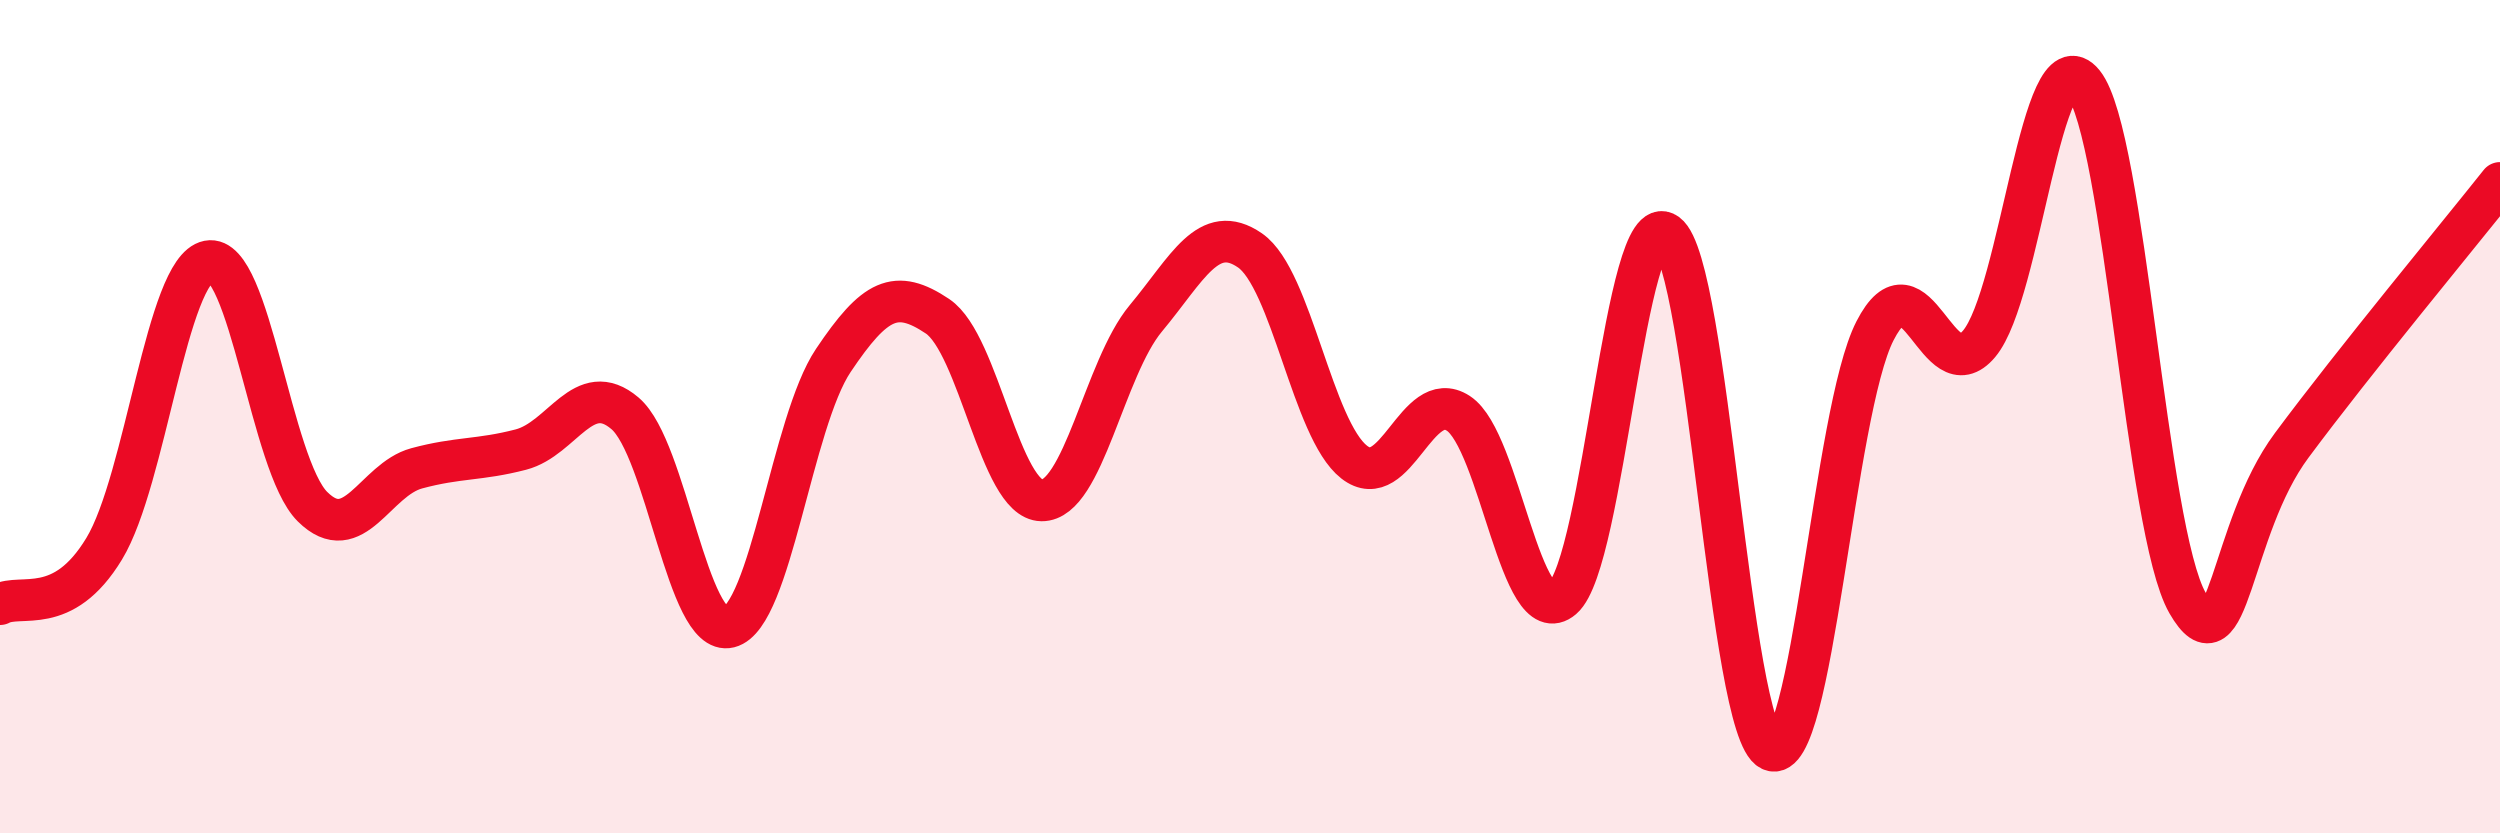
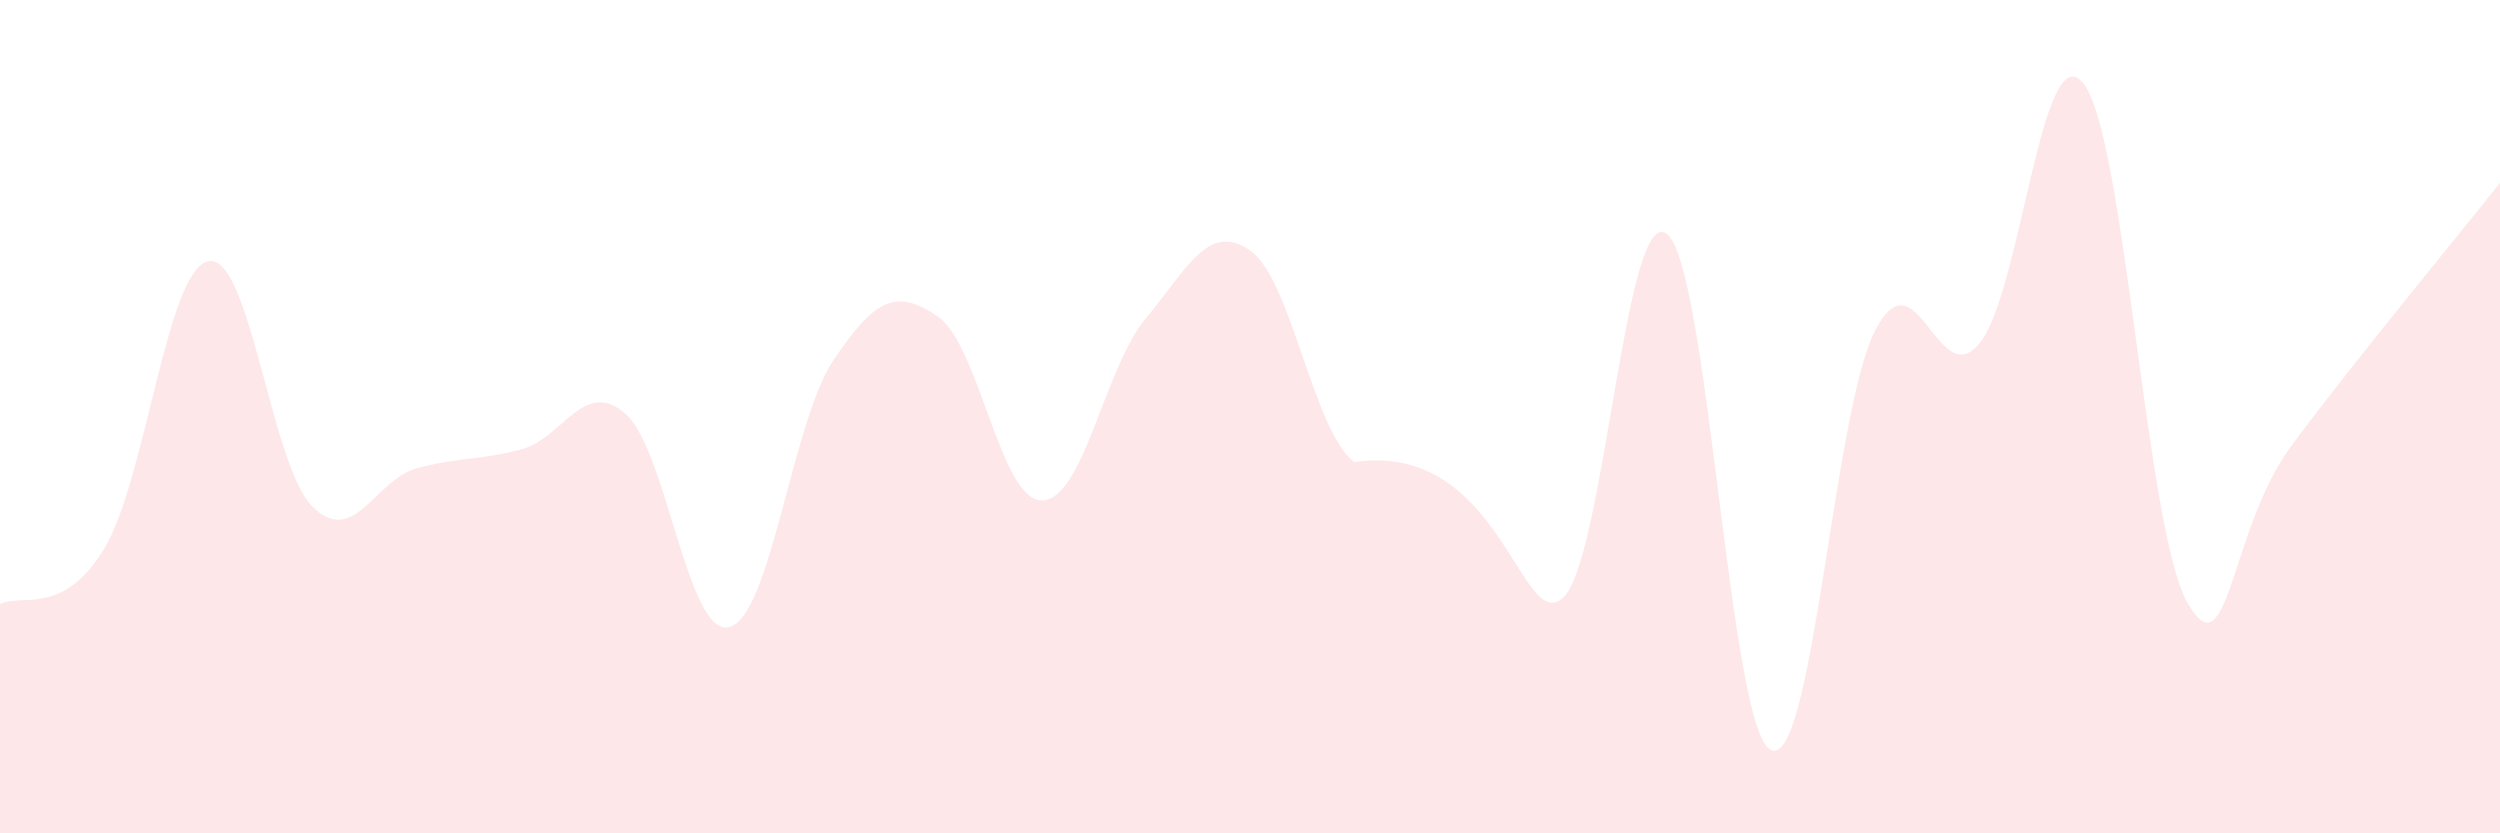
<svg xmlns="http://www.w3.org/2000/svg" width="60" height="20" viewBox="0 0 60 20">
-   <path d="M 0,14.5 C 0.5,14.23 1.5,14.82 2.5,13.17 C 3.5,11.52 4,6.47 5,6.27 C 6,6.07 6.5,11.17 7.5,12.16 C 8.5,13.15 9,11.51 10,11.24 C 11,10.97 11.5,11.05 12.5,10.79 C 13.5,10.53 14,9.07 15,9.92 C 16,10.77 16.5,15.3 17.5,15.05 C 18.5,14.8 19,10.14 20,8.65 C 21,7.16 21.5,6.92 22.5,7.59 C 23.5,8.26 24,12 25,12.01 C 26,12.02 26.5,8.84 27.5,7.64 C 28.5,6.44 29,5.32 30,6.01 C 31,6.7 31.5,10.31 32.5,11.09 C 33.5,11.87 34,9.27 35,9.92 C 36,10.57 36.5,15.22 37.5,14.36 C 38.5,13.5 39,4.88 40,5.61 C 41,6.34 41.5,17.53 42.5,18 C 43.5,18.47 44,9.89 45,7.94 C 46,5.99 46.5,9.44 47.5,8.25 C 48.5,7.06 49,0.76 50,2 C 51,3.24 51.5,12.73 52.5,14.47 C 53.5,16.21 53.5,12.71 55,10.69 C 56.5,8.67 59,5.65 60,4.39L60 20L0 20Z" fill="#EB0A25" opacity="0.1" stroke-linecap="round" stroke-linejoin="round" />
-   <path d="M 0,14.5 C 0.5,14.23 1.5,14.82 2.5,13.17 C 3.5,11.52 4,6.47 5,6.27 C 6,6.07 6.5,11.17 7.5,12.16 C 8.5,13.15 9,11.51 10,11.24 C 11,10.97 11.5,11.05 12.5,10.79 C 13.5,10.53 14,9.07 15,9.92 C 16,10.77 16.5,15.3 17.5,15.05 C 18.5,14.8 19,10.14 20,8.65 C 21,7.16 21.5,6.92 22.5,7.59 C 23.5,8.26 24,12 25,12.01 C 26,12.02 26.5,8.84 27.5,7.64 C 28.5,6.44 29,5.32 30,6.01 C 31,6.7 31.5,10.31 32.5,11.09 C 33.5,11.87 34,9.27 35,9.92 C 36,10.57 36.5,15.22 37.5,14.36 C 38.5,13.5 39,4.88 40,5.61 C 41,6.34 41.5,17.53 42.5,18 C 43.5,18.47 44,9.89 45,7.94 C 46,5.99 46.5,9.44 47.5,8.25 C 48.5,7.06 49,0.76 50,2 C 51,3.24 51.5,12.73 52.5,14.47 C 53.5,16.21 53.5,12.71 55,10.69 C 56.5,8.67 59,5.65 60,4.39" stroke="#EB0A25" stroke-width="1" fill="none" stroke-linecap="round" stroke-linejoin="round" />
+   <path d="M 0,14.5 C 0.5,14.23 1.5,14.82 2.5,13.17 C 3.5,11.52 4,6.47 5,6.27 C 6,6.07 6.5,11.17 7.5,12.16 C 8.5,13.15 9,11.51 10,11.24 C 11,10.97 11.5,11.05 12.5,10.79 C 13.5,10.53 14,9.07 15,9.92 C 16,10.77 16.5,15.3 17.5,15.05 C 18.5,14.8 19,10.14 20,8.65 C 21,7.16 21.5,6.92 22.5,7.59 C 23.5,8.26 24,12 25,12.01 C 26,12.02 26.5,8.84 27.5,7.64 C 28.5,6.44 29,5.32 30,6.01 C 31,6.7 31.5,10.31 32.5,11.09 C 36,10.57 36.5,15.22 37.5,14.36 C 38.5,13.5 39,4.88 40,5.61 C 41,6.34 41.5,17.53 42.5,18 C 43.5,18.47 44,9.89 45,7.94 C 46,5.99 46.5,9.44 47.5,8.25 C 48.5,7.06 49,0.76 50,2 C 51,3.24 51.5,12.73 52.5,14.47 C 53.5,16.21 53.5,12.71 55,10.69 C 56.5,8.67 59,5.65 60,4.39L60 20L0 20Z" fill="#EB0A25" opacity="0.1" stroke-linecap="round" stroke-linejoin="round" />
</svg>